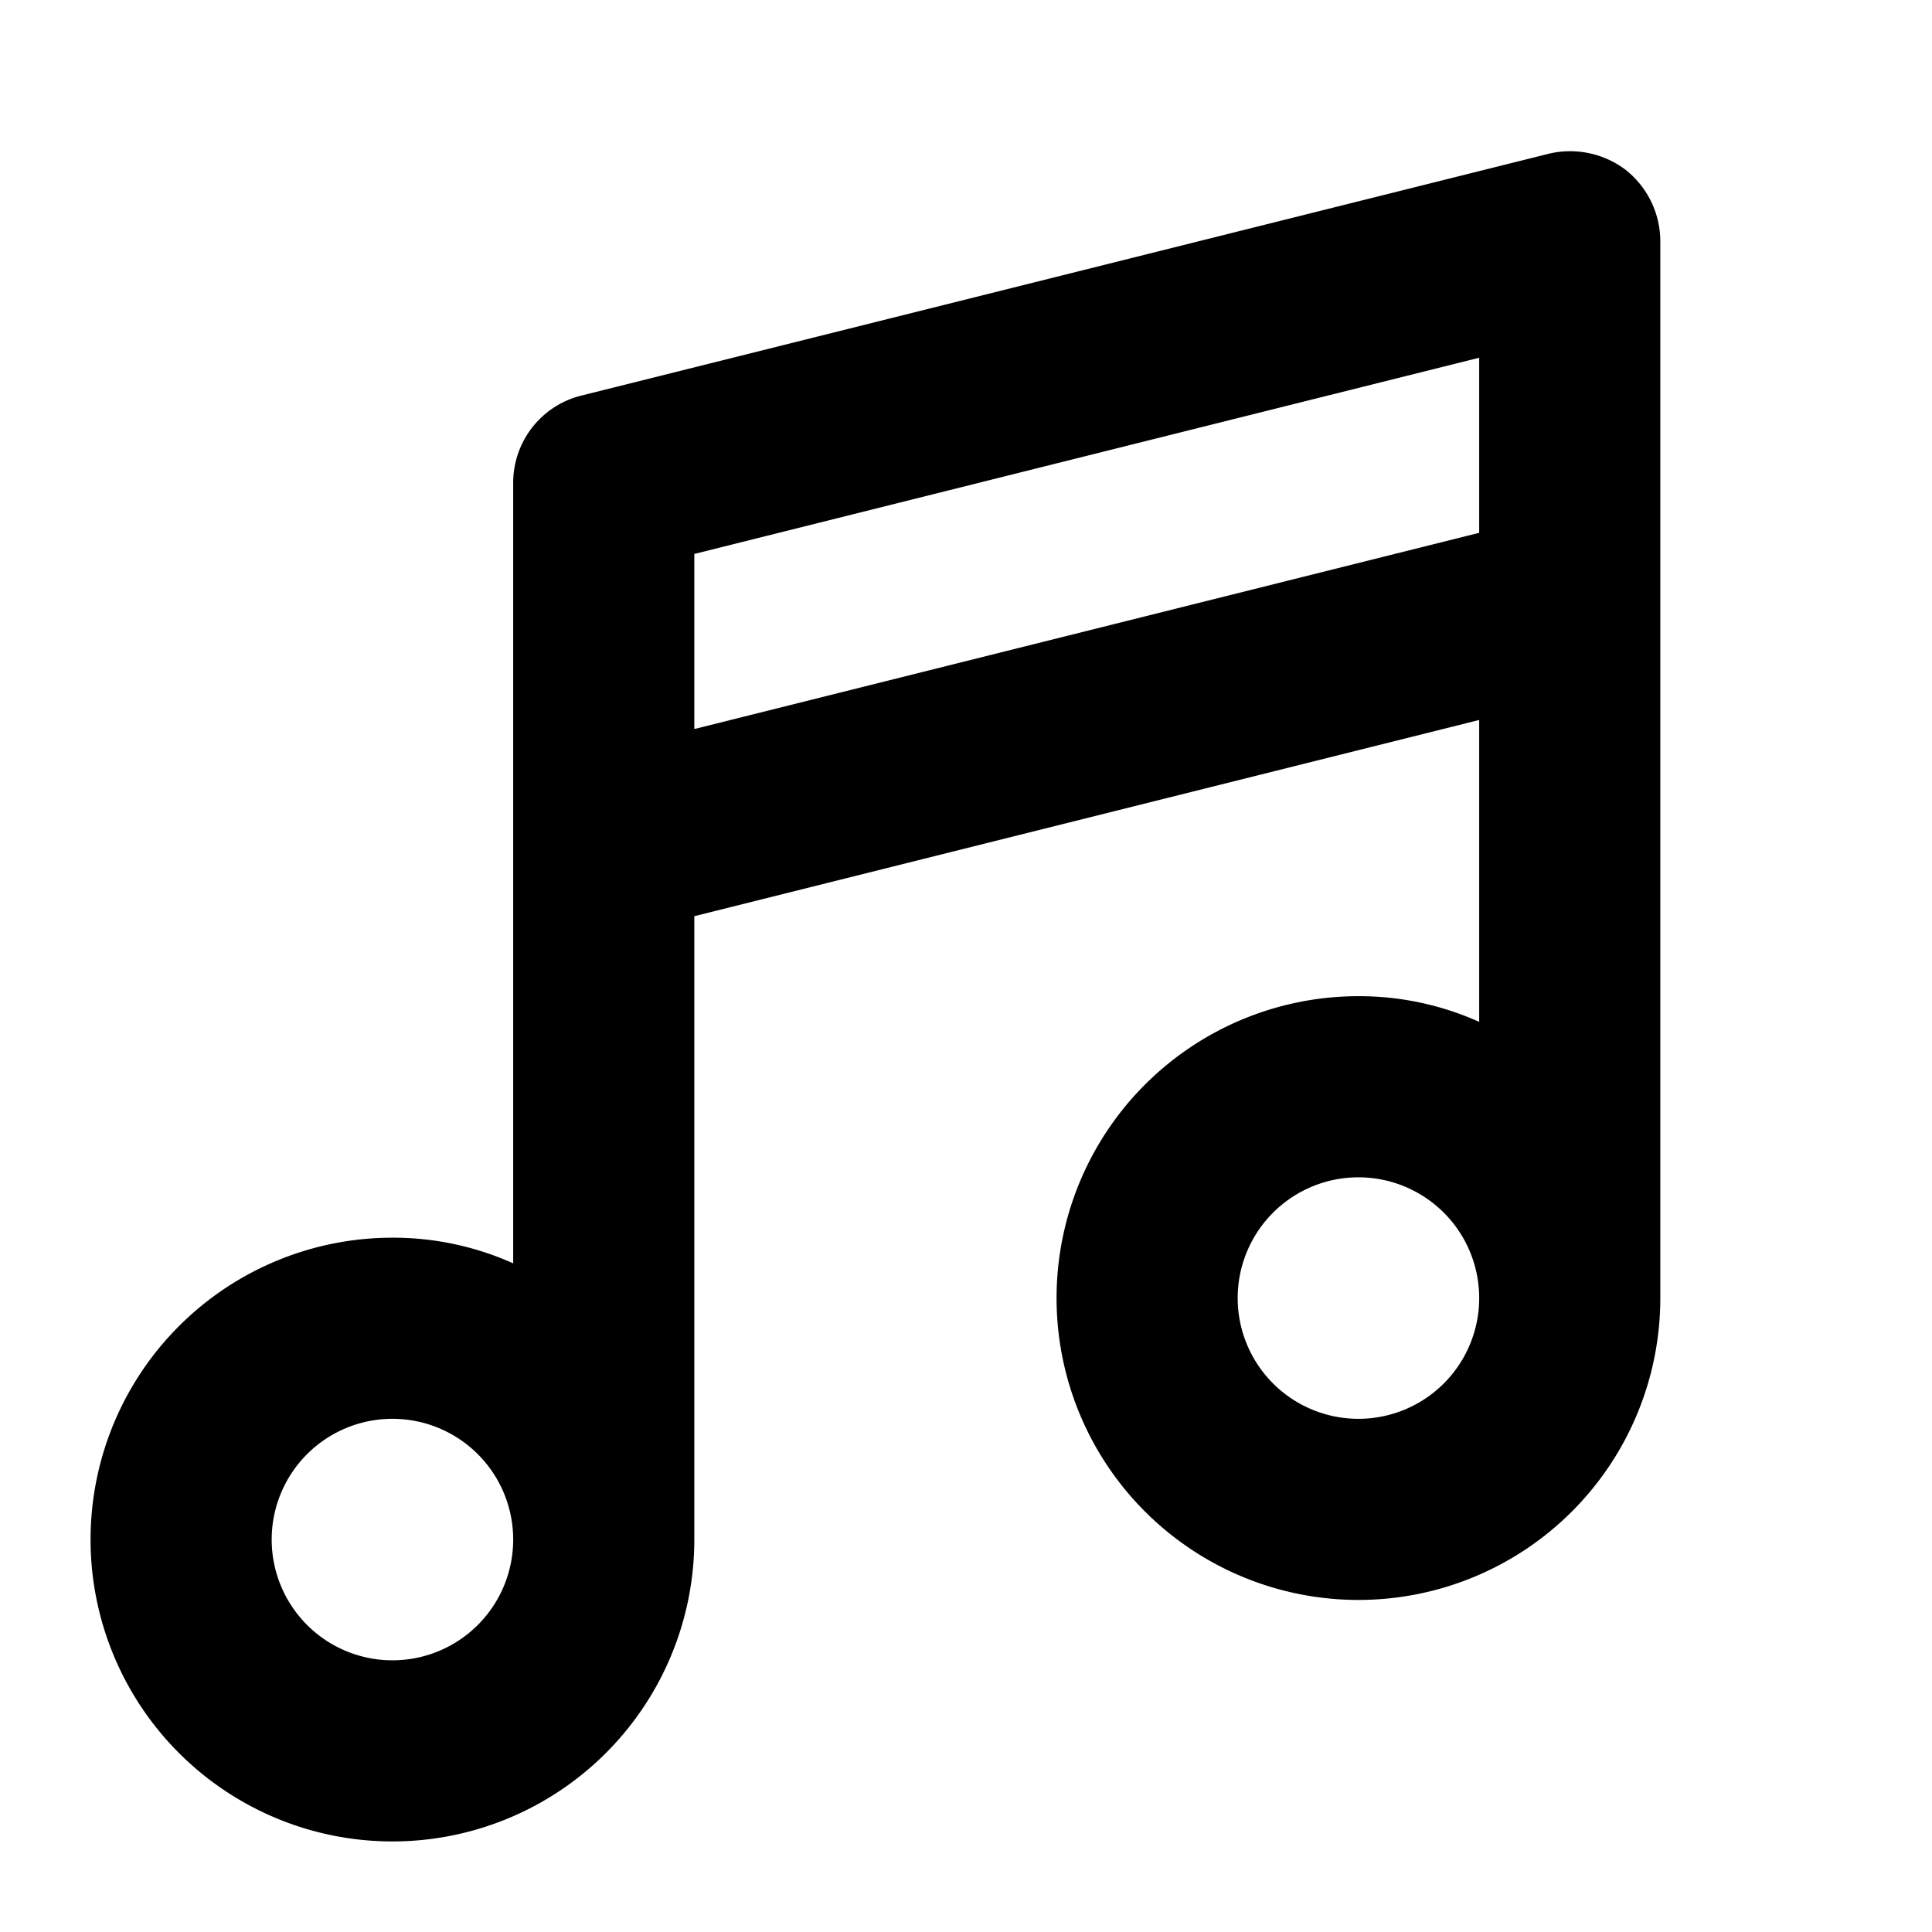
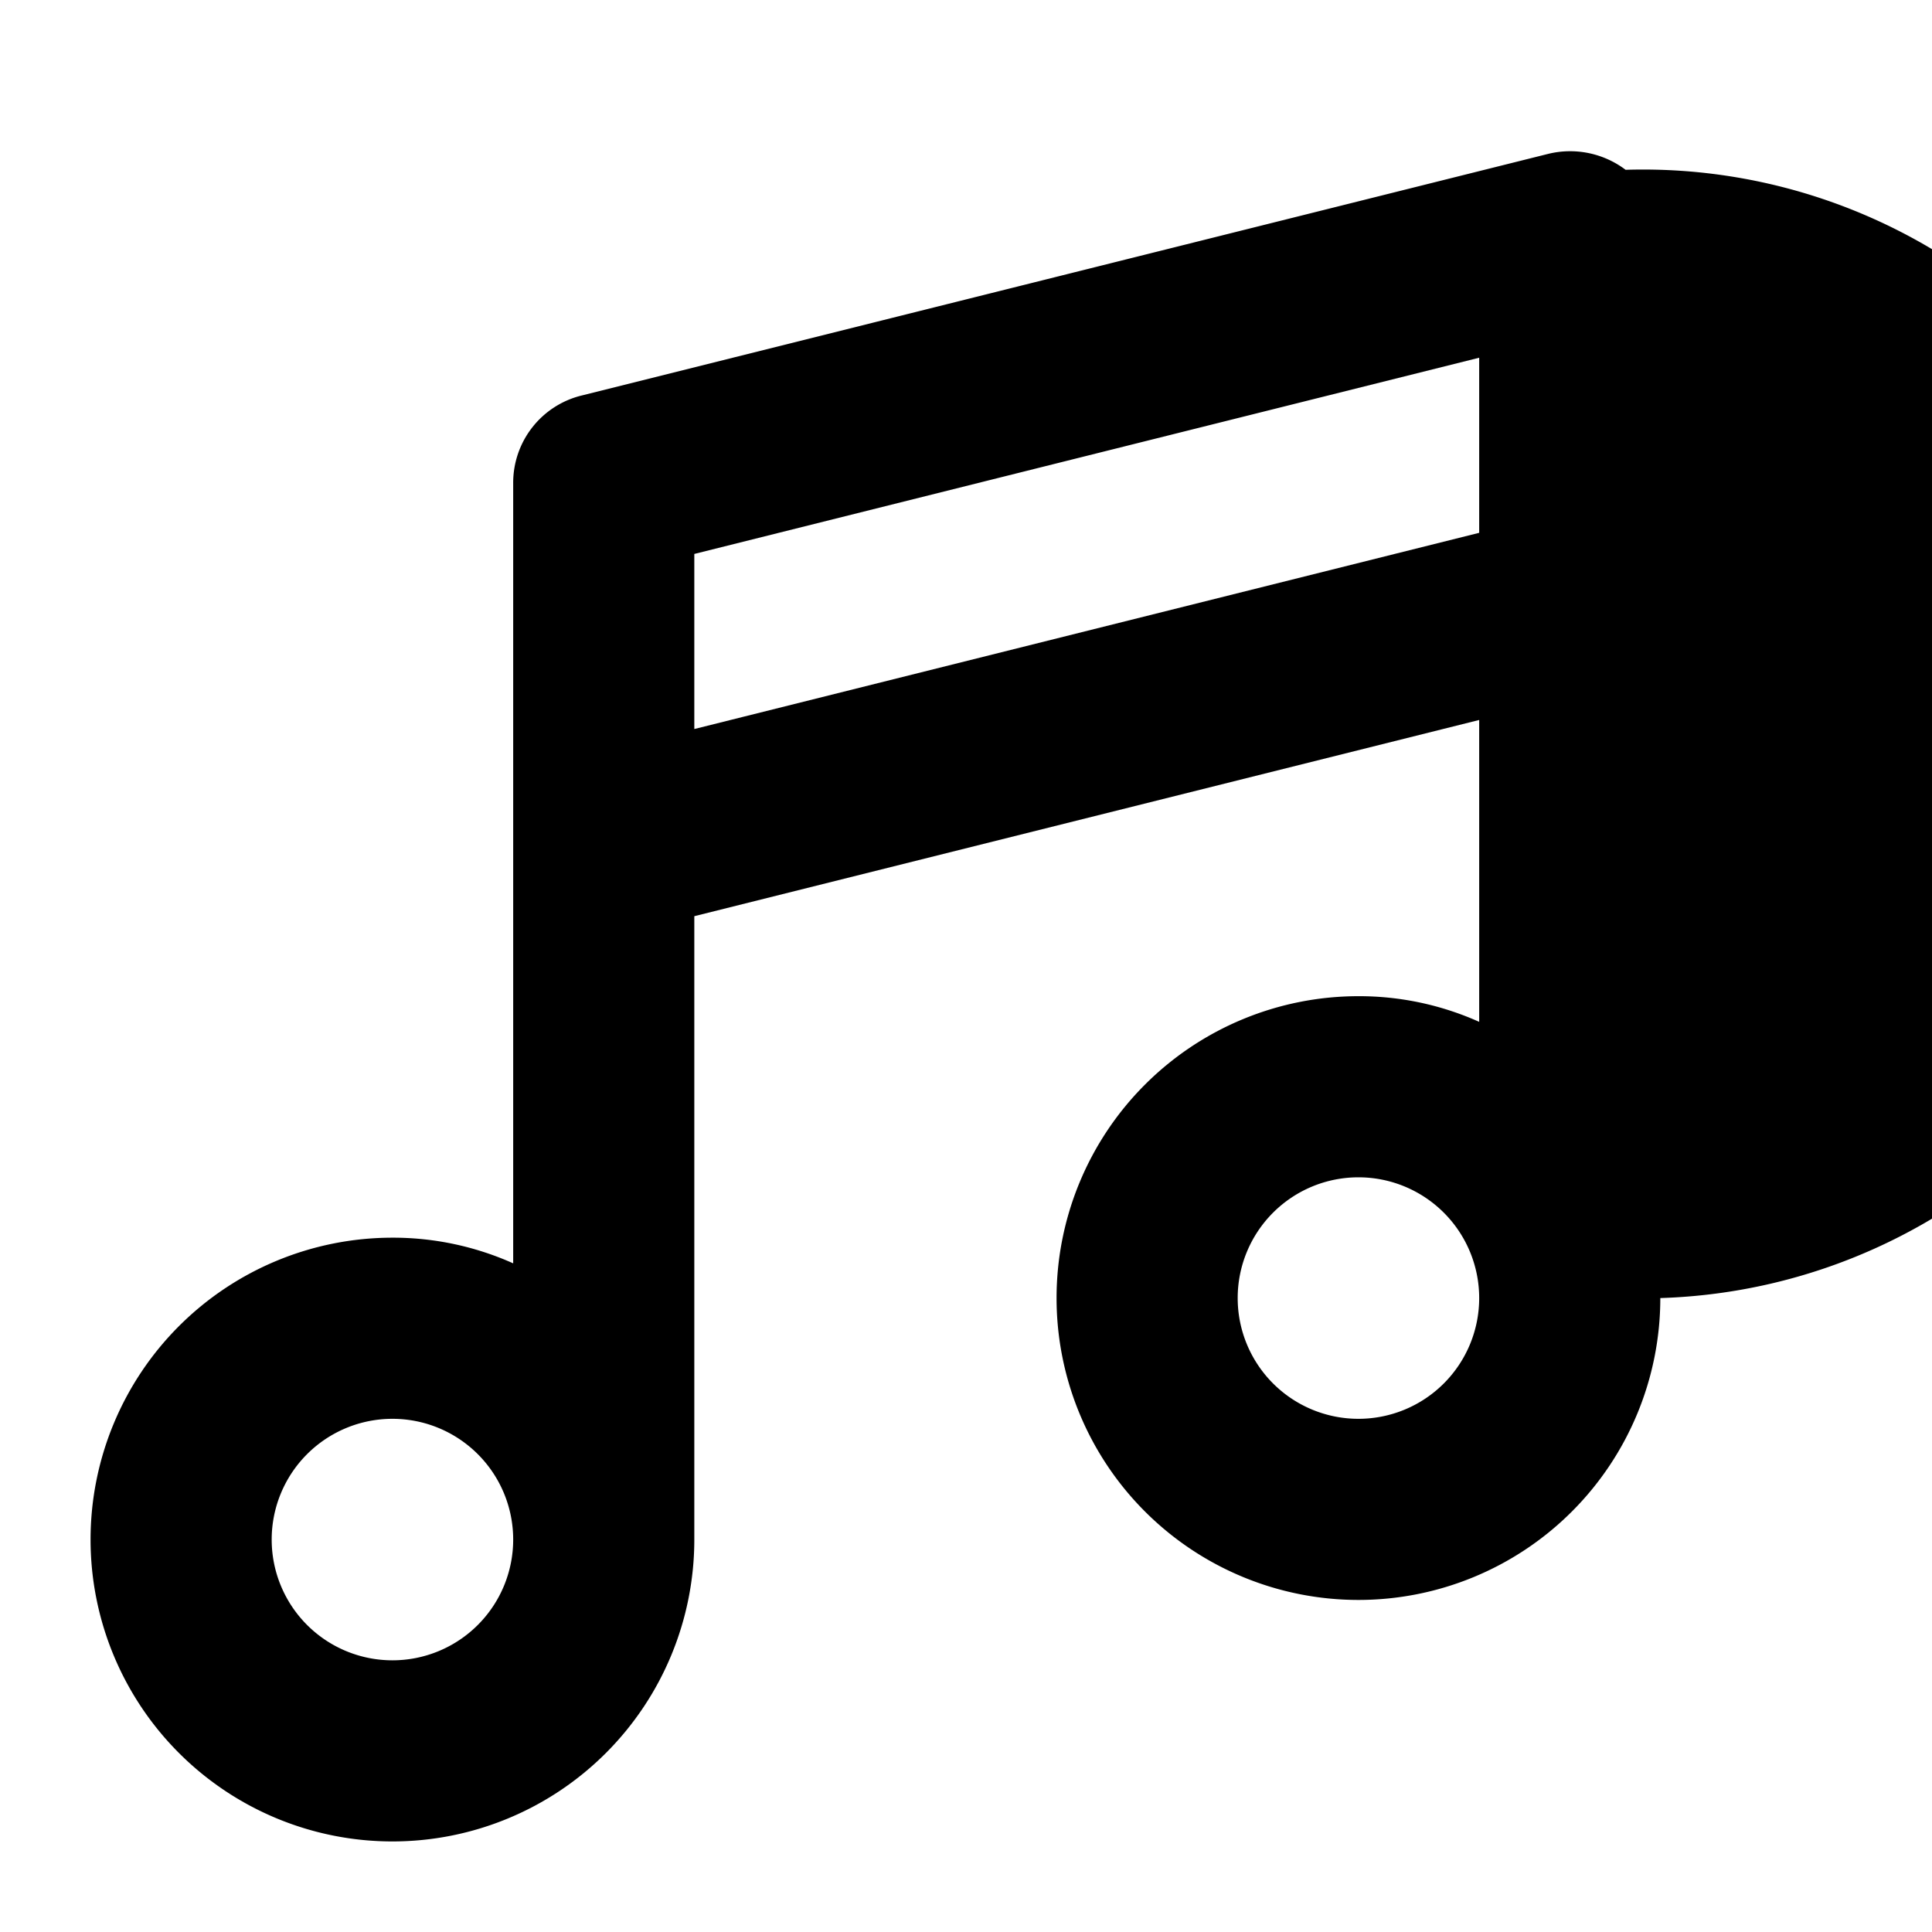
<svg xmlns="http://www.w3.org/2000/svg" viewBox="0 0 256 256" fill="currentColor">
-   <path d="M215.4,22.5a12.2,12.2,0,0,0-10.3-2.1l-128,32A11.9,11.9,0,0,0,68,64V167.4A38.9,38.9,0,0,0,52,164a40,40,0,1,0,40,40V121.4l104-26v40a38.9,38.9,0,0,0-16-3.4,40,40,0,1,0,40,40V32A12.1,12.1,0,0,0,215.4,22.5ZM52,220a16,16,0,1,1,16-16A16,16,0,0,1,52,220ZM92,96.6V73.4l104-26V70.6ZM180,188a16,16,0,1,1,16-16A16,16,0,0,1,180,188Z" />
+   <path d="M215.4,22.5a12.2,12.2,0,0,0-10.3-2.1l-128,32A11.9,11.9,0,0,0,68,64V167.4A38.9,38.9,0,0,0,52,164a40,40,0,1,0,40,40V121.4l104-26v40a38.9,38.9,0,0,0-16-3.4,40,40,0,1,0,40,40A12.1,12.1,0,0,0,215.4,22.5ZM52,220a16,16,0,1,1,16-16A16,16,0,0,1,52,220ZM92,96.6V73.4l104-26V70.6ZM180,188a16,16,0,1,1,16-16A16,16,0,0,1,180,188Z" />
</svg>